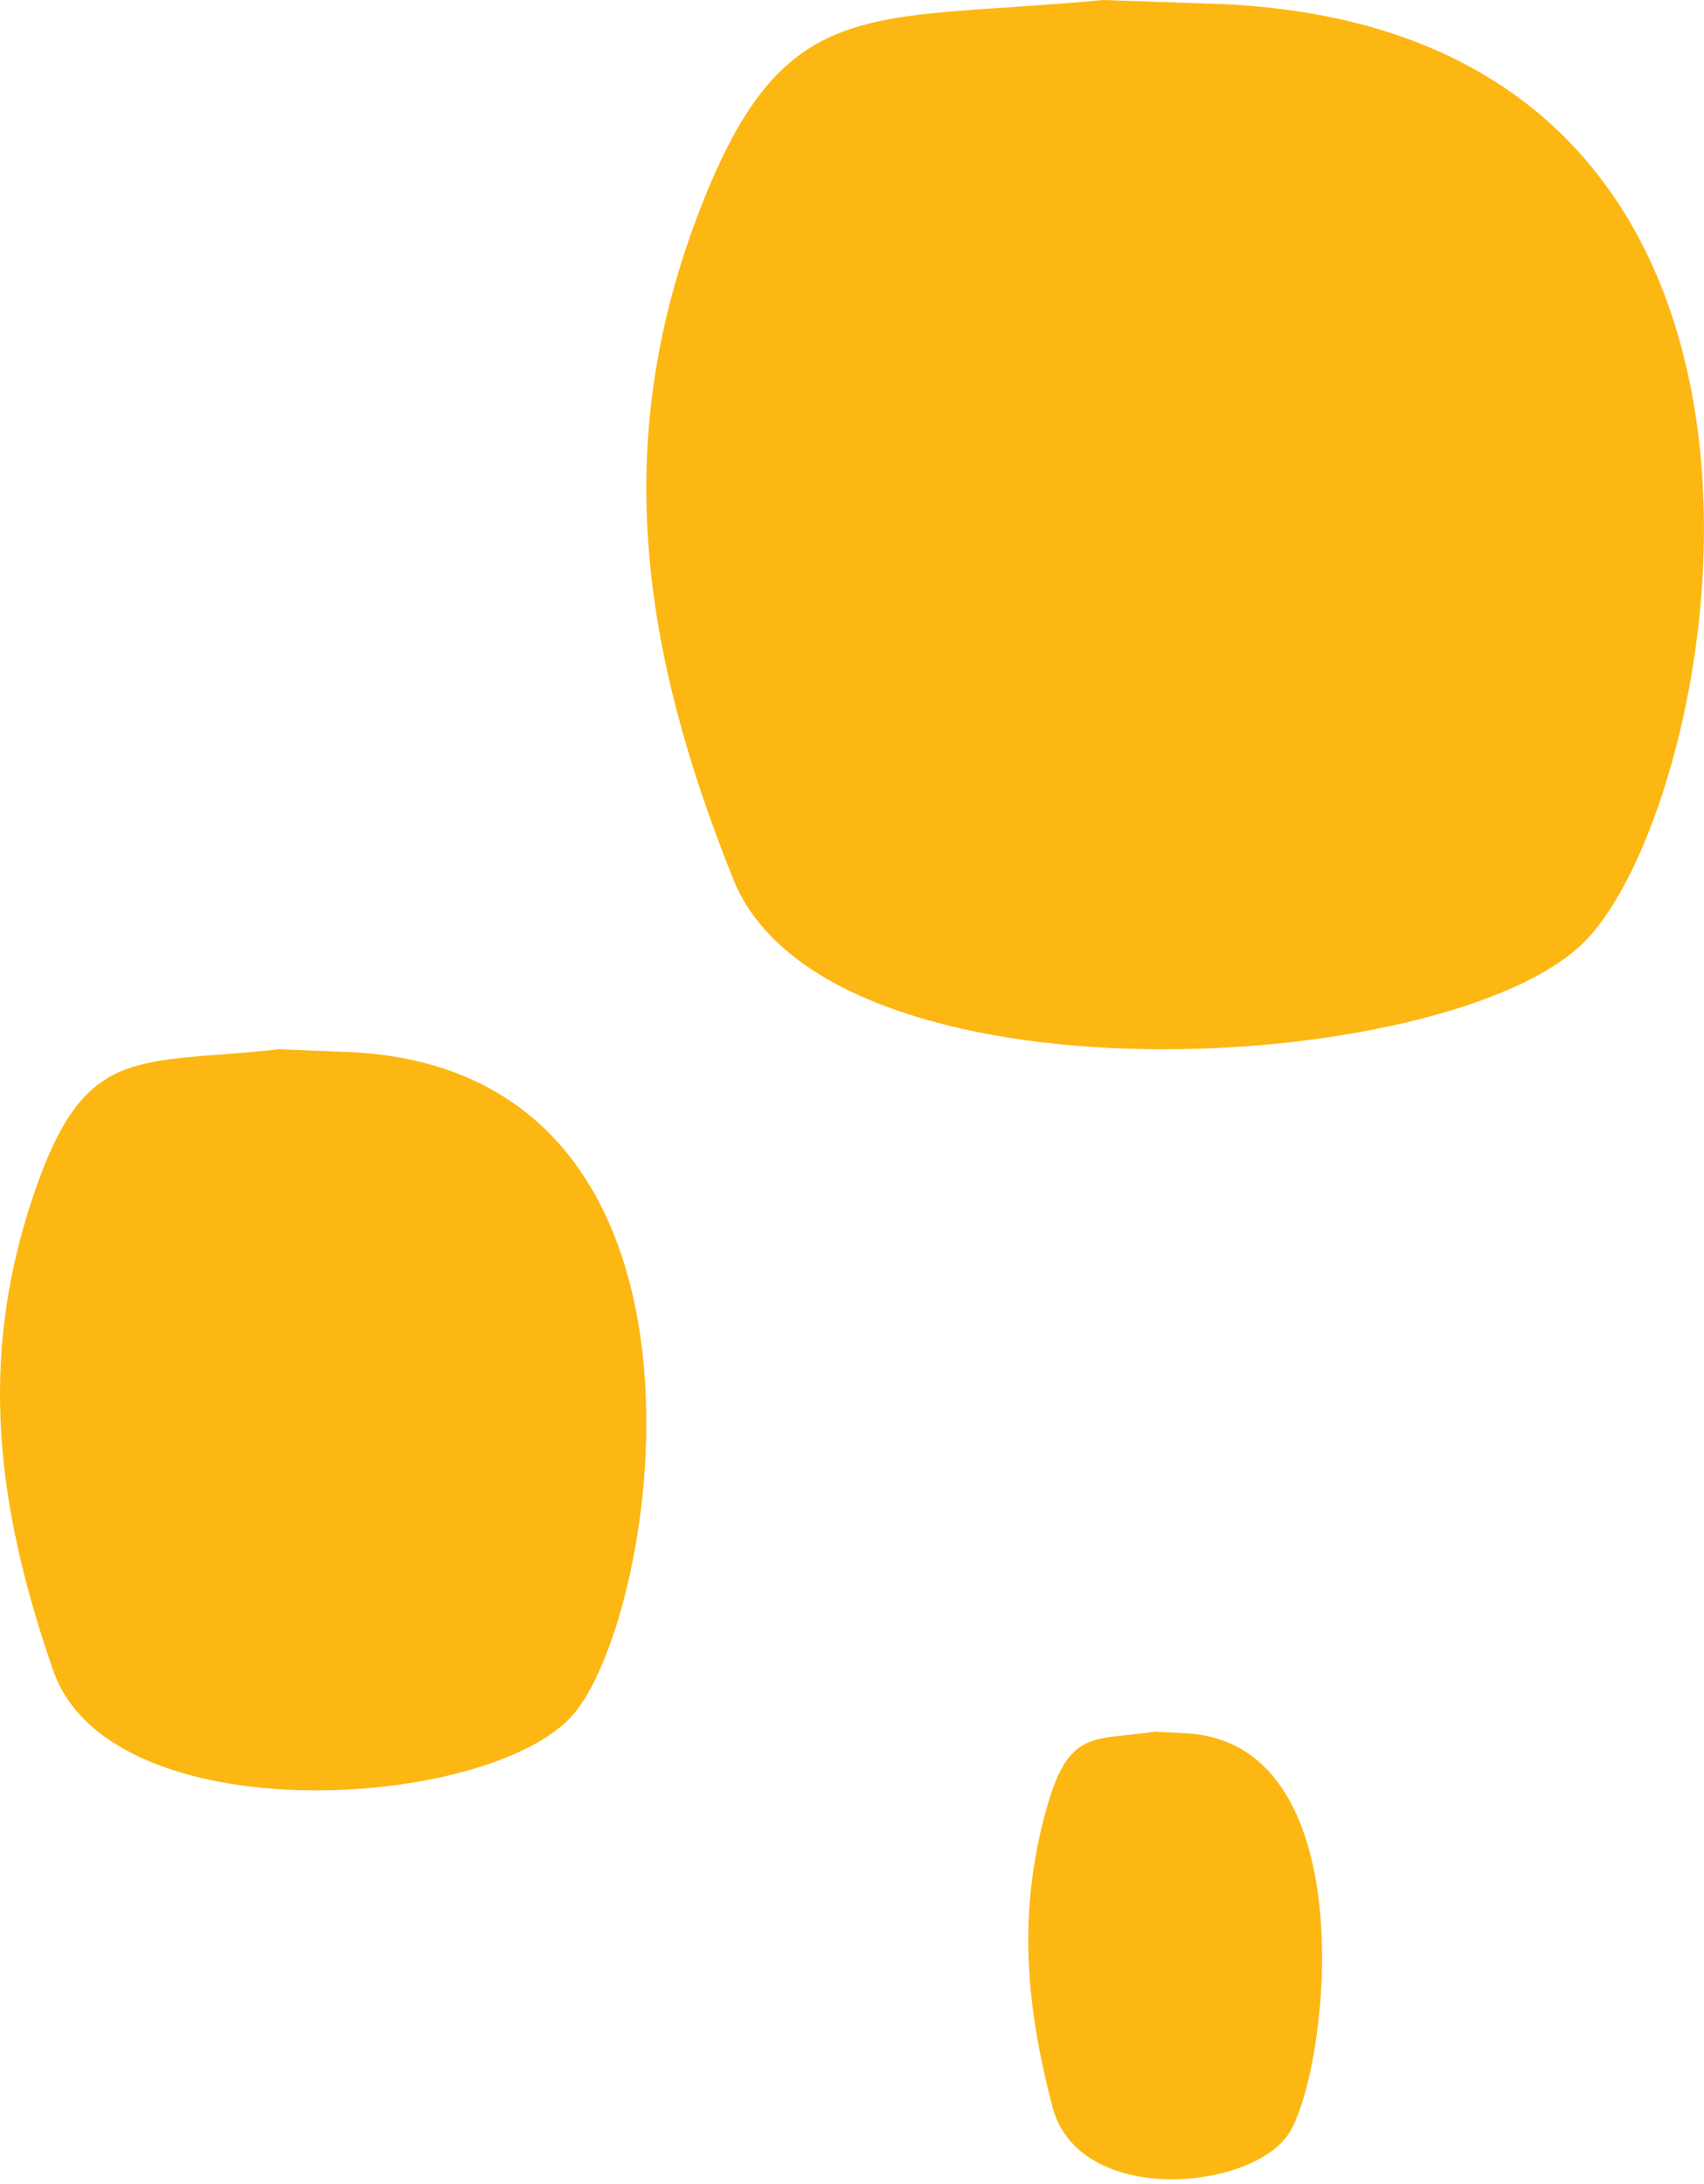
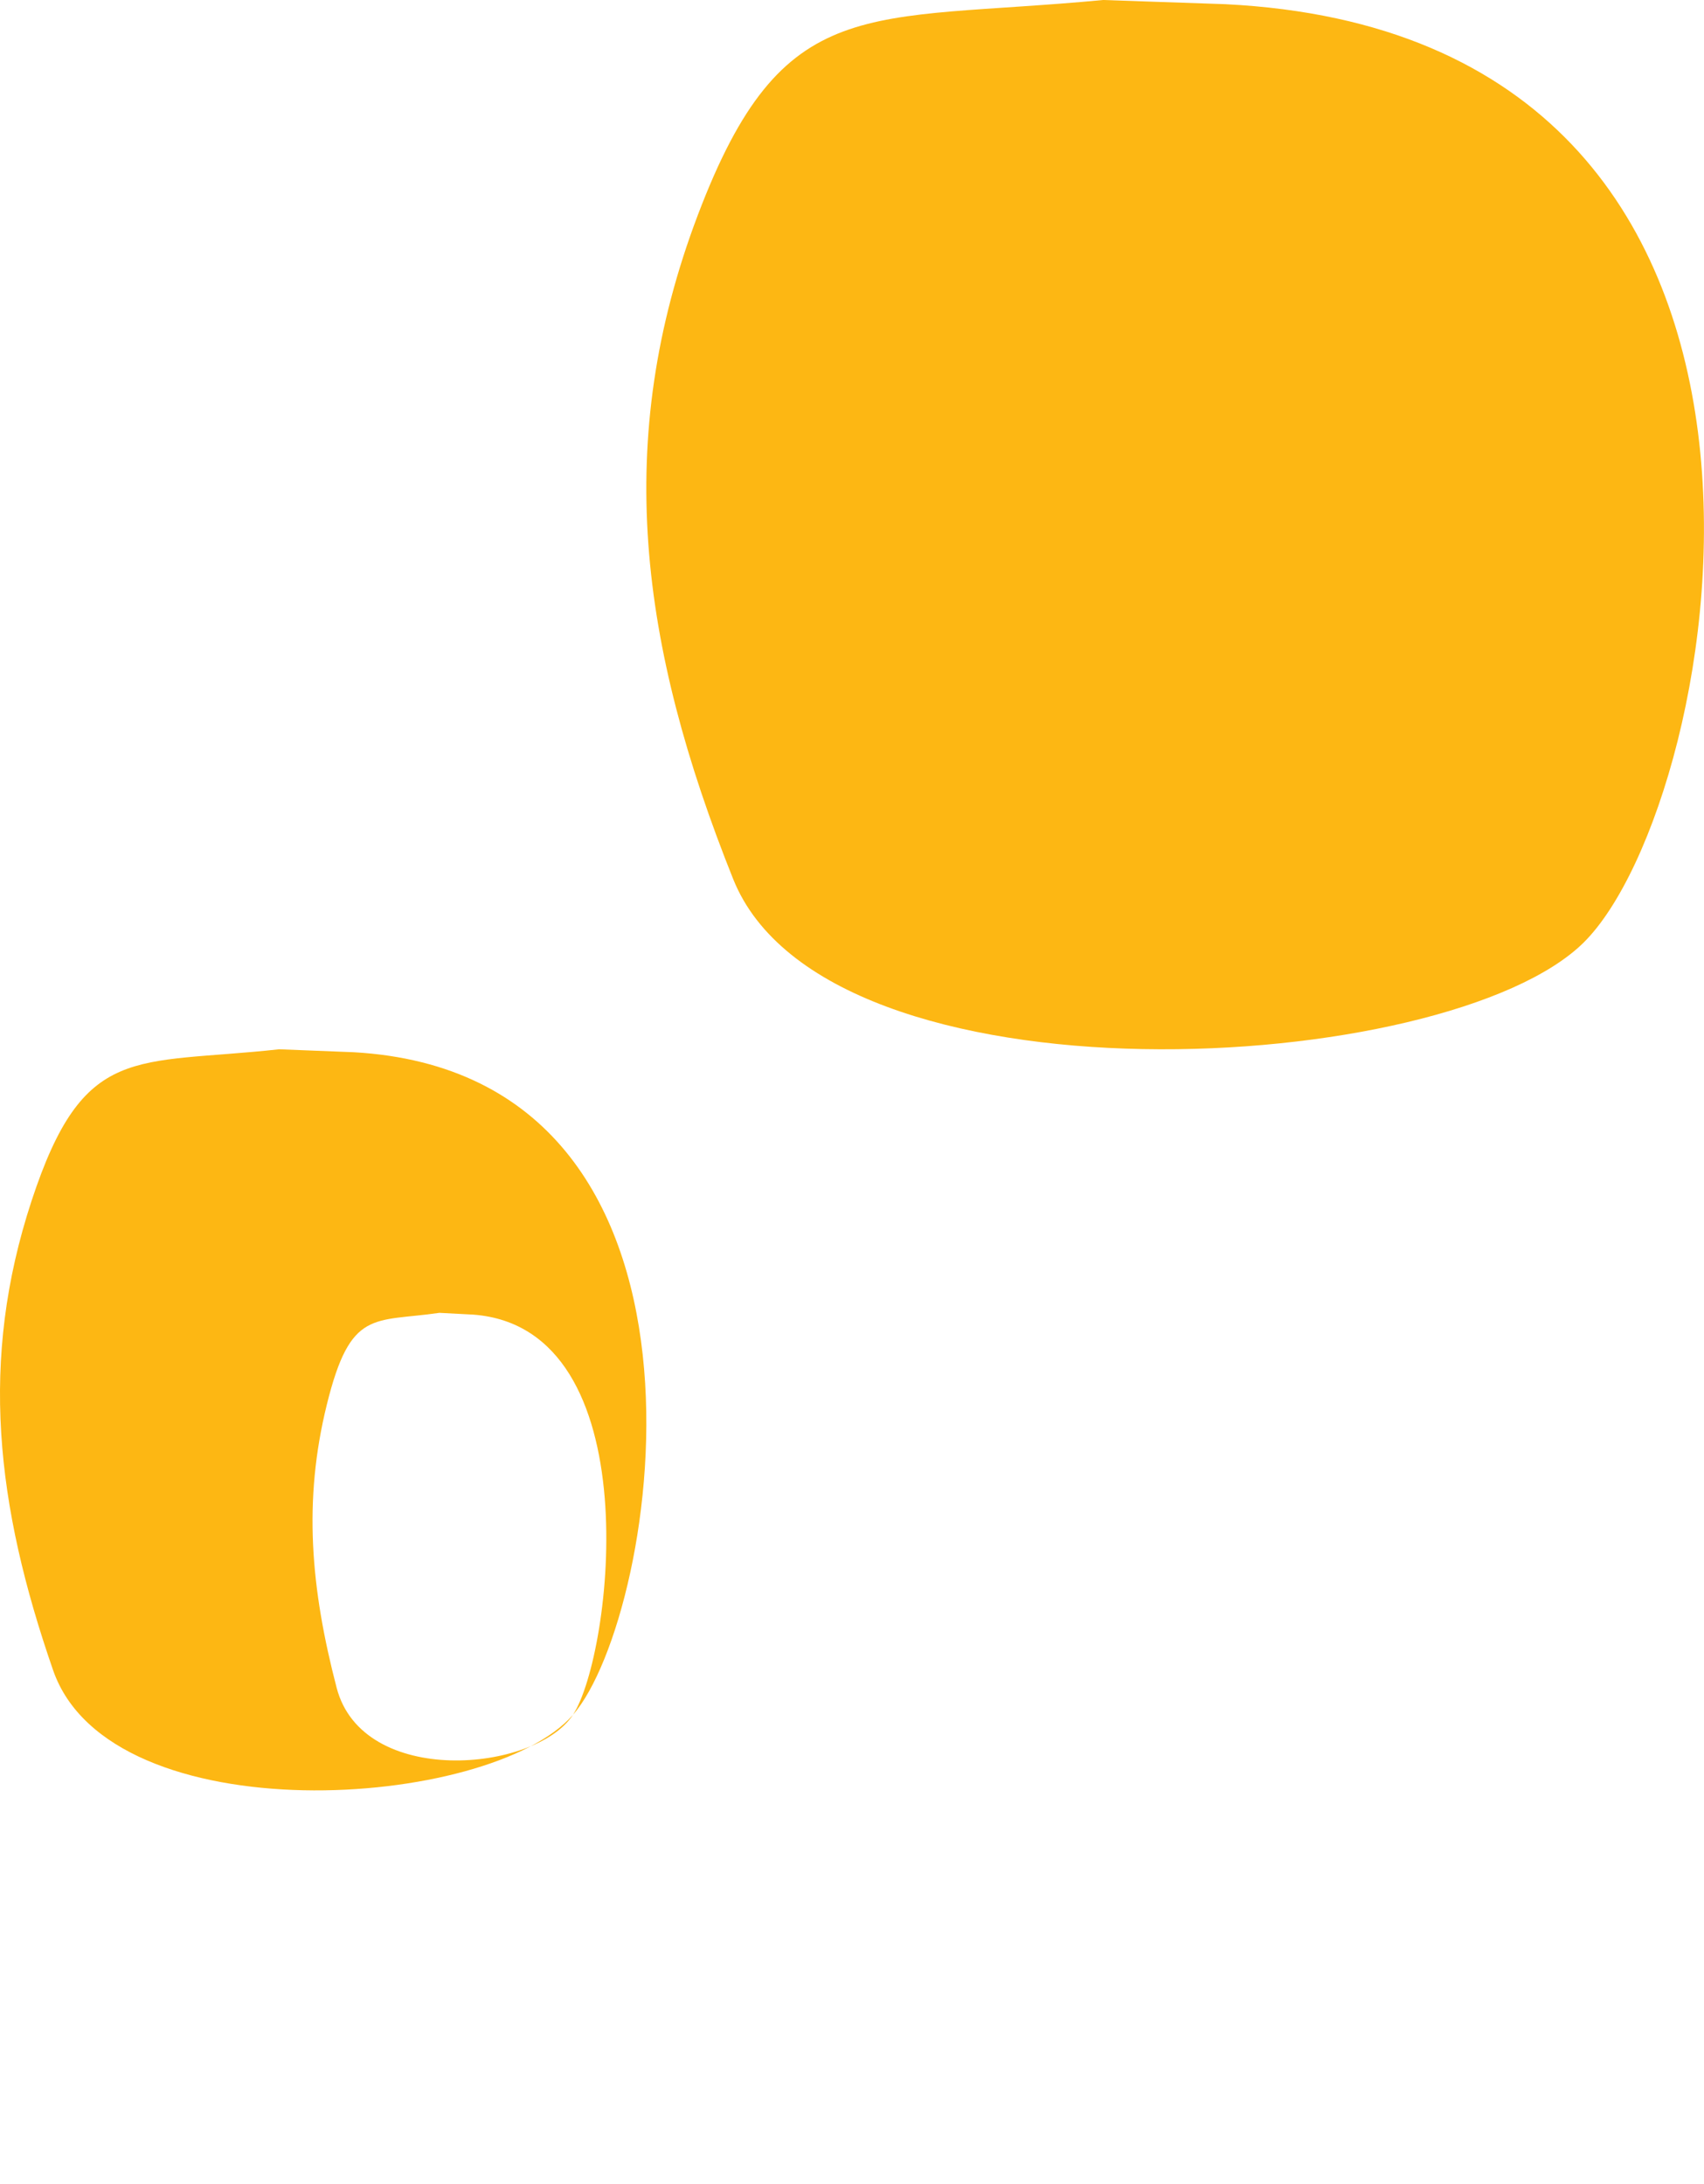
<svg xmlns="http://www.w3.org/2000/svg" width="110" height="141" viewBox="0 0 110 141" fill="none">
-   <path fill-rule="evenodd" clip-rule="evenodd" d="M102.249 60.843c-8.78 8.724-48.869 11.028-54.92-4.084-6.05-15.111-7.794-28.337-2.28-42.878C50.561-.659 55.852 1.454 71.21 0l7.877.27c41.409 2.04 32.274 51.517 23.161 60.573zM36.988 110.725c-5.365 6.162-29.864 7.789-33.562-2.884-3.698-10.673-4.763-20.015-1.394-30.285 3.37-10.27 6.603-8.777 15.989-9.804l4.813.19c25.306 1.442 19.724 36.387 14.154 42.783zM83.192 137.769c-2.44 3.721-13.575 4.704-15.256-1.743-1.68-6.446-2.165-12.087-.633-18.29 1.531-6.203 3-5.301 7.267-5.922l2.188.115c11.503.871 8.965 21.976 6.434 25.84z" fill="#FDB713" />
+   <path fill-rule="evenodd" clip-rule="evenodd" d="M102.249 60.843c-8.78 8.724-48.869 11.028-54.92-4.084-6.05-15.111-7.794-28.337-2.28-42.878C50.561-.659 55.852 1.454 71.21 0l7.877.27c41.409 2.04 32.274 51.517 23.161 60.573zM36.988 110.725c-5.365 6.162-29.864 7.789-33.562-2.884-3.698-10.673-4.763-20.015-1.394-30.285 3.37-10.27 6.603-8.777 15.989-9.804l4.813.19c25.306 1.442 19.724 36.387 14.154 42.783zc-2.44 3.721-13.575 4.704-15.256-1.743-1.68-6.446-2.165-12.087-.633-18.29 1.531-6.203 3-5.301 7.267-5.922l2.188.115c11.503.871 8.965 21.976 6.434 25.84z" fill="#FDB713" />
</svg>